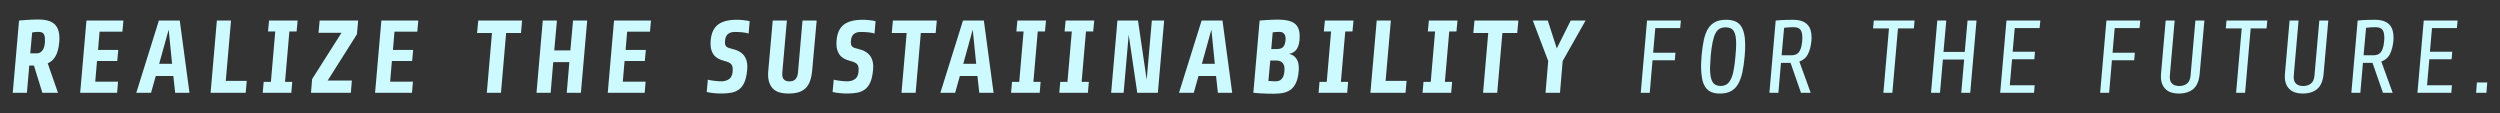
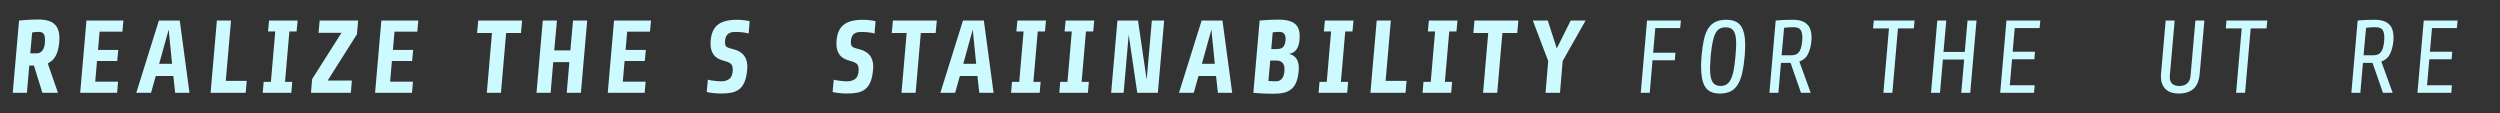
<svg xmlns="http://www.w3.org/2000/svg" version="1.1" id="レイヤー_1" x="0px" y="0px" width="823.16px" height="37.28px" viewBox="0 0 823.16 37.28" style="enable-background:new 0 0 823.16 37.28;" xml:space="preserve">
  <rect x="0" y="0" width="823.16" height="37.28" fill="#333333" stroke="none" />
  <style type="text/css">
	.st0{fill:#CCFAFF;}
</style>
  <g>
    <g>
      <path class="st0" d="M19.5,13.97c-0.18,1.93-0.58,3.43-1.21,4.52c-0.62,1.09-1.48,1.88-2.57,2.38l3.37,9.69h-5.13l-2.79-8.98H9.64    l-0.78,8.98H4.2l2.07-23.8c0.66-0.04,1.35-0.1,2.07-0.17c0.61-0.04,1.29-0.08,2.04-0.12c0.75-0.03,1.47-0.05,2.18-0.05    c2.52,0,4.31,0.51,5.39,1.53c1.08,1.02,1.62,2.57,1.62,4.66c0,0.23-0.01,0.45-0.02,0.66C19.54,13.48,19.52,13.72,19.5,13.97z     M14.77,14.2c0.02-0.2,0.03-0.4,0.03-0.58s0-0.36,0-0.54c0-0.93-0.15-1.59-0.46-1.99c-0.31-0.4-0.87-0.59-1.68-0.59    c-0.54,0-1.02,0.03-1.43,0.1c-0.25,0.05-0.46,0.08-0.65,0.1l-0.61,6.87h2.14c0.7,0,1.29-0.28,1.77-0.85    C14.37,16.15,14.66,15.31,14.77,14.2z" />
      <path class="st0" d="M26.4,30.56l2.07-23.8h12.17l-0.34,3.67h-7.51l-0.51,6.02h6.66l-0.34,3.64h-6.66l-0.58,6.8h7.51l-0.31,3.67    H26.4z" />
      <path class="st0" d="M57.68,30.56l-0.61-5.54h-5.78l-1.56,5.54h-4.86l7.45-23.8h6.87l3.2,23.8H57.68z M55.54,9.75L52.41,21h4.25    L55.54,9.75z" />
      <path class="st0" d="M69.34,30.56l2.07-23.8h4.66l-1.73,19.86h6.9l-0.34,3.94H69.34z" />
      <path class="st0" d="M86.51,30.56l0.31-3.6h2.38l1.43-16.59h-2.38l0.34-3.6H98l-0.34,3.6h-2.38l-1.43,16.59h2.38l-0.31,3.6H86.51z    " />
      <path class="st0" d="M107.9,26.51h7.96l-0.34,4.05h-13.12l0.37-4.52l9.66-15.23h-7.55l0.37-4.05h12.68l-0.41,4.52L107.9,26.51z" />
      <path class="st0" d="M123.5,30.56l2.07-23.8h12.17l-0.34,3.67h-7.51l-0.51,6.02h6.66l-0.34,3.64h-6.66l-0.58,6.8h7.51l-0.31,3.67    H123.5z" />
      <path class="st0" d="M166.65,10.87l-1.7,19.69h-4.66l1.7-19.69h-4.9l0.37-4.11h14.45l-0.37,4.11H166.65z" />
      <path class="st0" d="M186.61,30.56l0.85-10.1h-5.3l-0.85,10.1h-4.66l2.07-23.8h4.66l-0.88,9.83h5.3l0.88-9.83h4.66l-2.07,23.8    H186.61z" />
      <path class="st0" d="M200.11,30.56l2.07-23.8h12.17l-0.34,3.67h-7.51l-0.51,6.02h6.66l-0.34,3.64h-6.66l-0.58,6.8h7.51l-0.31,3.67    H200.11z" />
      <path class="st0" d="M246.07,21.99c0,0.18-0.01,0.37-0.02,0.58c-0.01,0.2-0.03,0.41-0.05,0.61c-0.16,1.63-0.46,2.95-0.9,3.94    c-0.44,1-1.03,1.77-1.75,2.31c-0.73,0.54-1.58,0.91-2.55,1.09c-0.97,0.18-2.07,0.27-3.3,0.27c-0.36,0-0.76-0.01-1.21-0.03    c-0.44-0.02-0.88-0.06-1.33-0.1c-0.44-0.05-0.86-0.1-1.26-0.17c-0.4-0.07-0.73-0.14-1-0.2l0.37-4.05c0.25,0.07,0.56,0.14,0.94,0.2    c0.37,0.07,0.76,0.12,1.17,0.17c0.41,0.04,0.82,0.08,1.22,0.12c0.41,0.03,0.77,0.05,1.09,0.05c1.13,0,2.05-0.29,2.74-0.87    s1.04-1.58,1.04-3.01c0-0.93-0.23-1.58-0.68-1.94c-0.45-0.36-1.1-0.65-1.94-0.85c-1.7-0.41-2.91-1.09-3.62-2.04    s-1.07-2.14-1.07-3.57c0-2.76,0.69-4.79,2.06-6.07c1.37-1.28,3.56-1.92,6.58-1.92c0.32,0,0.67,0.01,1.07,0.03    c0.4,0.02,0.79,0.06,1.17,0.1c0.39,0.04,0.76,0.1,1.12,0.15c0.36,0.06,0.66,0.12,0.88,0.19l-0.34,4.05    c-0.59-0.18-1.27-0.31-2.06-0.39c-0.78-0.08-1.6-0.12-2.46-0.12c-1.09,0-1.9,0.27-2.45,0.82s-0.82,1.43-0.82,2.65    c0,0.66,0.17,1.13,0.53,1.41s0.99,0.53,1.92,0.73c0.73,0.16,1.39,0.39,1.99,0.68s1.12,0.67,1.55,1.14s0.77,1.03,1,1.68    C245.95,20.3,246.07,21.08,246.07,21.99z" />
-       <path class="st0" d="M267.42,23.25c-0.14,1.41-0.39,2.59-0.75,3.55c-0.36,0.96-0.87,1.74-1.51,2.33    c-0.65,0.59-1.43,1.01-2.35,1.28c-0.92,0.26-2,0.39-3.25,0.39c-0.97,0-1.88-0.11-2.7-0.32c-0.83-0.21-1.53-0.57-2.11-1.07    c-0.58-0.5-1.03-1.16-1.36-1.97c-0.33-0.82-0.49-1.81-0.49-2.99c0-0.18,0-0.37,0.02-0.58c0.01-0.2,0.03-0.41,0.05-0.61l1.46-16.49    h4.66l-1.46,16.63c-0.02,0.25-0.04,0.45-0.05,0.61s-0.02,0.29-0.02,0.41c0,1.59,0.78,2.38,2.35,2.38c0.88,0,1.55-0.24,2.01-0.73    c0.45-0.49,0.73-1.21,0.82-2.16l1.5-17.14h4.66L267.42,23.25z" />
      <path class="st0" d="M287.52,21.99c0,0.18-0.01,0.37-0.02,0.58c-0.01,0.2-0.03,0.41-0.05,0.61c-0.16,1.63-0.46,2.95-0.9,3.94    c-0.44,1-1.03,1.77-1.75,2.31c-0.73,0.54-1.58,0.91-2.55,1.09c-0.97,0.18-2.07,0.27-3.3,0.27c-0.36,0-0.76-0.01-1.21-0.03    c-0.44-0.02-0.88-0.06-1.33-0.1c-0.44-0.05-0.86-0.1-1.26-0.17c-0.4-0.07-0.73-0.14-1-0.2l0.37-4.05c0.25,0.07,0.56,0.14,0.94,0.2    c0.37,0.07,0.76,0.12,1.17,0.17c0.41,0.04,0.82,0.08,1.22,0.12c0.41,0.03,0.77,0.05,1.09,0.05c1.13,0,2.05-0.29,2.74-0.87    s1.04-1.58,1.04-3.01c0-0.93-0.23-1.58-0.68-1.94c-0.45-0.36-1.1-0.65-1.94-0.85c-1.7-0.41-2.91-1.09-3.62-2.04    s-1.07-2.14-1.07-3.57c0-2.76,0.69-4.79,2.06-6.07c1.37-1.28,3.56-1.92,6.58-1.92c0.32,0,0.67,0.01,1.07,0.03    c0.4,0.02,0.79,0.06,1.17,0.1c0.39,0.04,0.76,0.1,1.12,0.15c0.36,0.06,0.66,0.12,0.88,0.19l-0.34,4.05    c-0.59-0.18-1.27-0.31-2.06-0.39c-0.78-0.08-1.6-0.12-2.46-0.12c-1.09,0-1.9,0.27-2.45,0.82s-0.82,1.43-0.82,2.65    c0,0.66,0.17,1.13,0.53,1.41s0.99,0.53,1.92,0.73c0.73,0.16,1.39,0.39,1.99,0.68s1.12,0.67,1.55,1.14s0.77,1.03,1,1.68    C287.4,20.3,287.52,21.08,287.52,21.99z" />
      <path class="st0" d="M303.19,10.87l-1.7,19.69h-4.66l1.7-19.69h-4.9l0.37-4.11h14.45l-0.37,4.11H303.19z" />
      <path class="st0" d="M322.44,30.56l-0.61-5.54h-5.78l-1.56,5.54h-4.86l7.45-23.8h6.87l3.2,23.8H322.44z M320.29,9.75L317.17,21    h4.25L320.29,9.75z" />
      <path class="st0" d="M332.91,30.56l0.31-3.6h2.38l1.43-16.59h-2.38l0.34-3.6h9.42l-0.34,3.6h-2.38l-1.43,16.59h2.38l-0.31,3.6    H332.91z" />
      <path class="st0" d="M348.79,30.56l0.31-3.6h2.38l1.43-16.59h-2.38l0.34-3.6h9.42l-0.34,3.6h-2.38l-1.43,16.59h2.38l-0.31,3.6    H348.79z" />
      <path class="st0" d="M374.46,30.56l-2.82-19.11l-1.67,19.11h-4.11l2.07-23.8h6.77l2.86,19.48l1.7-19.48h4.05l-2.07,23.8H374.46z" />
      <path class="st0" d="M401.01,30.56l-0.61-5.54h-5.78l-1.56,5.54h-4.86l7.45-23.8h6.87l3.2,23.8H401.01z M398.87,9.75L395.74,21    h4.25L398.87,9.75z" />
      <path class="st0" d="M427.6,23.55c-0.14,1.45-0.41,2.65-0.82,3.59c-0.41,0.94-0.95,1.69-1.63,2.24c-0.68,0.56-1.5,0.94-2.46,1.16    s-2.07,0.32-3.31,0.32c-0.73,0-1.48-0.01-2.26-0.03c-0.78-0.02-1.5-0.06-2.16-0.1c-0.77-0.04-1.53-0.1-2.28-0.17l2.07-23.8    c0.77-0.07,1.53-0.12,2.28-0.17c0.66-0.04,1.34-0.08,2.04-0.1c0.7-0.02,1.34-0.03,1.9-0.03c2.4,0,4.17,0.42,5.29,1.27    c1.12,0.85,1.68,2.24,1.68,4.17c0,1.04-0.09,1.92-0.27,2.62c-0.18,0.7-0.43,1.28-0.75,1.73s-0.69,0.79-1.11,1.02    c-0.42,0.23-0.88,0.39-1.38,0.48c0.95,0.16,1.73,0.63,2.33,1.43c0.6,0.79,0.9,1.87,0.9,3.23c0,0.14-0.01,0.32-0.02,0.56    S427.62,23.4,427.6,23.55z M422.94,22.7c0-0.52-0.07-0.96-0.22-1.31c-0.15-0.35-0.34-0.63-0.58-0.85    c-0.24-0.21-0.52-0.37-0.83-0.46s-0.66-0.14-1.02-0.14h-2.04l-0.61,6.73c0.25,0,0.51,0.01,0.78,0.03c0.25,0.02,0.52,0.04,0.8,0.05    c0.28,0.01,0.58,0.02,0.9,0.02c0.52,0,0.96-0.11,1.33-0.32c0.36-0.21,0.65-0.5,0.87-0.87c0.22-0.36,0.37-0.79,0.48-1.29    C422.89,23.8,422.94,23.27,422.94,22.7z M423.31,12.81c0-0.72-0.17-1.29-0.51-1.7c-0.34-0.41-0.83-0.61-1.46-0.61    c-0.27,0-0.54,0.01-0.82,0.02c-0.27,0.01-0.52,0.03-0.75,0.05c-0.25,0.02-0.49,0.05-0.71,0.07l-0.48,5.51h1.84    c1.09,0,1.83-0.29,2.23-0.87C423.05,14.7,423.27,13.88,423.31,12.81z" />
      <path class="st0" d="M434.16,30.56l0.31-3.6h2.38l1.43-16.59h-2.38l0.34-3.6h9.42l-0.34,3.6h-2.38l-1.43,16.59h2.38l-0.31,3.6    H434.16z" />
      <path class="st0" d="M451.23,30.56l2.07-23.8h4.66l-1.73,19.86h6.9l-0.34,3.94H451.23z" />
      <path class="st0" d="M468.4,30.56l0.31-3.6h2.38l1.43-16.59h-2.38l0.34-3.6h9.42l-0.34,3.6h-2.38l-1.43,16.59h2.38l-0.31,3.6    H468.4z" />
      <path class="st0" d="M494.68,10.87l-1.7,19.69h-4.66l1.7-19.69h-4.9l0.37-4.11h14.45l-0.37,4.11H494.68z" />
      <path class="st0" d="M514.53,20.09l-0.88,10.47h-4.76l0.88-10.47l-5.07-13.33h4.93l2.96,9.18l4.59-9.18h4.9L514.53,20.09z" />
      <path class="st0" d="M545.03,9.24l-0.71,8.13h7.34l-0.2,2.48h-7.34l-0.92,10.71h-2.96l2.07-23.8h11.15l-0.24,2.48H545.03z" />
      <path class="st0" d="M574.47,18.39c-0.18,2.09-0.44,3.91-0.78,5.46c-0.34,1.55-0.82,2.84-1.43,3.88c-0.61,1.03-1.4,1.8-2.36,2.31    c-0.96,0.51-2.17,0.76-3.62,0.76c-1.18,0-2.17-0.19-2.96-0.56c-0.79-0.37-1.43-0.94-1.9-1.7c-0.48-0.76-0.82-1.71-1.02-2.86    c-0.2-1.14-0.31-2.48-0.31-4c0-0.11,0.01-0.32,0.02-0.63c0.01-0.31,0.03-0.64,0.05-1c0.02-0.36,0.04-0.7,0.07-1.02    s0.03-0.53,0.03-0.65c0.18-1.99,0.43-3.73,0.75-5.22s0.78-2.72,1.39-3.71c0.61-0.99,1.4-1.72,2.36-2.21s2.17-0.73,3.62-0.73    c2.31,0,3.93,0.69,4.86,2.07c0.93,1.38,1.39,3.48,1.39,6.29c0,0.54-0.02,1.11-0.05,1.68C574.56,17.14,574.52,17.75,574.47,18.39z     M571.42,18.56c0.07-0.79,0.12-1.52,0.17-2.19c0.04-0.67,0.07-1.3,0.07-1.89c0-1.04-0.07-1.92-0.2-2.62    c-0.14-0.7-0.35-1.26-0.63-1.68c-0.28-0.42-0.64-0.72-1.07-0.9C569.32,9.09,568.8,9,568.18,9c-0.75,0-1.39,0.15-1.94,0.44    c-0.54,0.29-1.01,0.8-1.39,1.53c-0.39,0.73-0.7,1.7-0.95,2.92c-0.25,1.22-0.46,2.78-0.65,4.66c0,0.14-0.01,0.4-0.03,0.78    c-0.02,0.39-0.05,0.79-0.07,1.22c-0.02,0.43-0.05,0.83-0.07,1.19s-0.03,0.6-0.03,0.71c0,2.13,0.27,3.64,0.82,4.52    c0.54,0.88,1.42,1.33,2.62,1.33c0.77,0,1.43-0.16,1.97-0.49c0.54-0.33,1.01-0.88,1.41-1.65c0.4-0.77,0.71-1.77,0.95-3.01    C571.06,21.93,571.26,20.39,571.42,18.56z" />
      <path class="st0" d="M596.44,13.46c-0.18,1.77-0.57,3.23-1.16,4.39c-0.59,1.16-1.53,1.96-2.82,2.41l3.74,10.3H593l-3.43-9.86    h-3.16l-0.85,9.86h-2.96l2.07-23.8c0.57-0.04,1.17-0.09,1.8-0.14c0.54-0.04,1.16-0.07,1.85-0.08c0.69-0.01,1.39-0.02,2.09-0.02    c1.11,0,2.05,0.14,2.82,0.41c0.77,0.27,1.4,0.66,1.89,1.17c0.49,0.51,0.84,1.12,1.05,1.84s0.32,1.51,0.32,2.4    c0,0.18-0.01,0.37-0.02,0.56C596.48,13.09,596.46,13.27,596.44,13.46z M593.38,13.69c0.02-0.25,0.04-0.48,0.05-0.7    s0.02-0.41,0.02-0.59c0-1.2-0.21-2.07-0.63-2.62c-0.42-0.54-1.15-0.82-2.19-0.82c-0.95,0-1.72,0.03-2.31,0.1    c-0.34,0.04-0.63,0.08-0.88,0.1l-0.82,9.04h3.2c0.48,0,0.91-0.06,1.31-0.19c0.4-0.12,0.75-0.35,1.05-0.68    c0.31-0.33,0.56-0.79,0.76-1.38C593.14,15.38,593.29,14.62,593.38,13.69z" />
      <path class="st0" d="M624.93,9.34l-1.84,21.22h-2.96l1.84-21.22h-5.24l0.24-2.58h13.43l-0.24,2.58H624.93z" />
      <path class="st0" d="M645.77,30.56l0.95-10.95h-7l-0.95,10.95h-2.96l2.07-23.8h2.96l-0.92,10.34h7l0.92-10.34h2.96l-2.07,23.8    H645.77z" />
      <path class="st0" d="M658.59,30.56l2.07-23.8h11.15l-0.24,2.48h-8.19l-0.68,7.79h7.34l-0.2,2.48h-7.34l-0.75,8.57h8.19l-0.2,2.48    H658.59z" />
-       <path class="st0" d="M696.29,9.24l-0.71,8.13h7.34l-0.2,2.48h-7.34l-0.92,10.71h-2.96l2.07-23.8h11.15l-0.24,2.48H696.29z" />
      <path class="st0" d="M724.28,24.27c-0.2,2.31-0.9,3.98-2.07,5c-1.18,1.02-2.8,1.53-4.86,1.53c-0.84,0-1.62-0.11-2.33-0.32    c-0.71-0.21-1.33-0.55-1.85-1.02s-0.93-1.05-1.22-1.75c-0.29-0.7-0.44-1.54-0.44-2.52c0-0.18,0.01-0.4,0.02-0.65    c0.01-0.25,0.03-0.45,0.05-0.61l1.5-17.17h2.96l-1.53,17.44c-0.02,0.27-0.04,0.52-0.05,0.73c-0.01,0.22-0.02,0.37-0.02,0.46    c0,1.02,0.28,1.76,0.85,2.23c0.57,0.46,1.33,0.7,2.28,0.7c1.02,0,1.86-0.27,2.53-0.8c0.67-0.53,1.06-1.4,1.17-2.6l1.6-18.16h2.96    L724.28,24.27z" />
      <path class="st0" d="M741.07,9.34l-1.84,21.22h-2.96l1.84-21.22h-5.24l0.24-2.58h13.43l-0.24,2.58H741.07z" />
-       <path class="st0" d="M765.08,24.27c-0.2,2.31-0.9,3.98-2.07,5c-1.18,1.02-2.8,1.53-4.86,1.53c-0.84,0-1.62-0.11-2.33-0.32    c-0.71-0.21-1.33-0.55-1.85-1.02s-0.93-1.05-1.22-1.75c-0.29-0.7-0.44-1.54-0.44-2.52c0-0.18,0.01-0.4,0.02-0.65    c0.01-0.25,0.03-0.45,0.05-0.61l1.5-17.17h2.96l-1.53,17.44c-0.02,0.27-0.04,0.52-0.05,0.73c-0.01,0.22-0.02,0.37-0.02,0.46    c0,1.02,0.28,1.76,0.85,2.23c0.57,0.46,1.33,0.7,2.28,0.7c1.02,0,1.86-0.27,2.53-0.8c0.67-0.53,1.06-1.4,1.17-2.6l1.6-18.16h2.96    L765.08,24.27z" />
      <path class="st0" d="M788.06,13.46c-0.18,1.77-0.57,3.23-1.16,4.39c-0.59,1.16-1.53,1.96-2.82,2.41l3.74,10.3h-3.2l-3.43-9.86    h-3.16l-0.85,9.86h-2.96l2.07-23.8c0.57-0.04,1.17-0.09,1.8-0.14c0.54-0.04,1.16-0.07,1.85-0.08c0.69-0.01,1.39-0.02,2.09-0.02    c1.11,0,2.05,0.14,2.82,0.41c0.77,0.27,1.4,0.66,1.89,1.17c0.49,0.51,0.84,1.12,1.05,1.84s0.32,1.51,0.32,2.4    c0,0.18-0.01,0.37-0.02,0.56C788.1,13.09,788.08,13.27,788.06,13.46z M785,13.69c0.02-0.25,0.04-0.48,0.05-0.7    s0.02-0.41,0.02-0.59c0-1.2-0.21-2.07-0.63-2.62c-0.42-0.54-1.15-0.82-2.19-0.82c-0.95,0-1.72,0.03-2.31,0.1    c-0.34,0.04-0.63,0.08-0.88,0.1l-0.82,9.04h3.2c0.48,0,0.91-0.06,1.31-0.19c0.4-0.12,0.75-0.35,1.05-0.68    c0.31-0.33,0.56-0.79,0.76-1.38C784.76,15.38,784.91,14.62,785,13.69z" />
      <path class="st0" d="M795.98,30.56l2.07-23.8h11.15l-0.24,2.48h-8.19l-0.68,7.79h7.34l-0.2,2.48h-7.34l-0.75,8.57h8.19l-0.2,2.48    H795.98z" />
-       <path class="st0" d="M815.29,30.56l0.27-3.4h3.4l-0.27,3.4H815.29z" />
    </g>
  </g>
  <g>
</g>
  <g>
</g>
  <g>
</g>
  <g>
</g>
  <g>
</g>
  <g>
</g>
  <g>
</g>
  <g>
</g>
  <g>
</g>
  <g>
</g>
  <g>
</g>
  <g>
</g>
  <g>
</g>
  <g>
</g>
  <g>
</g>
</svg>